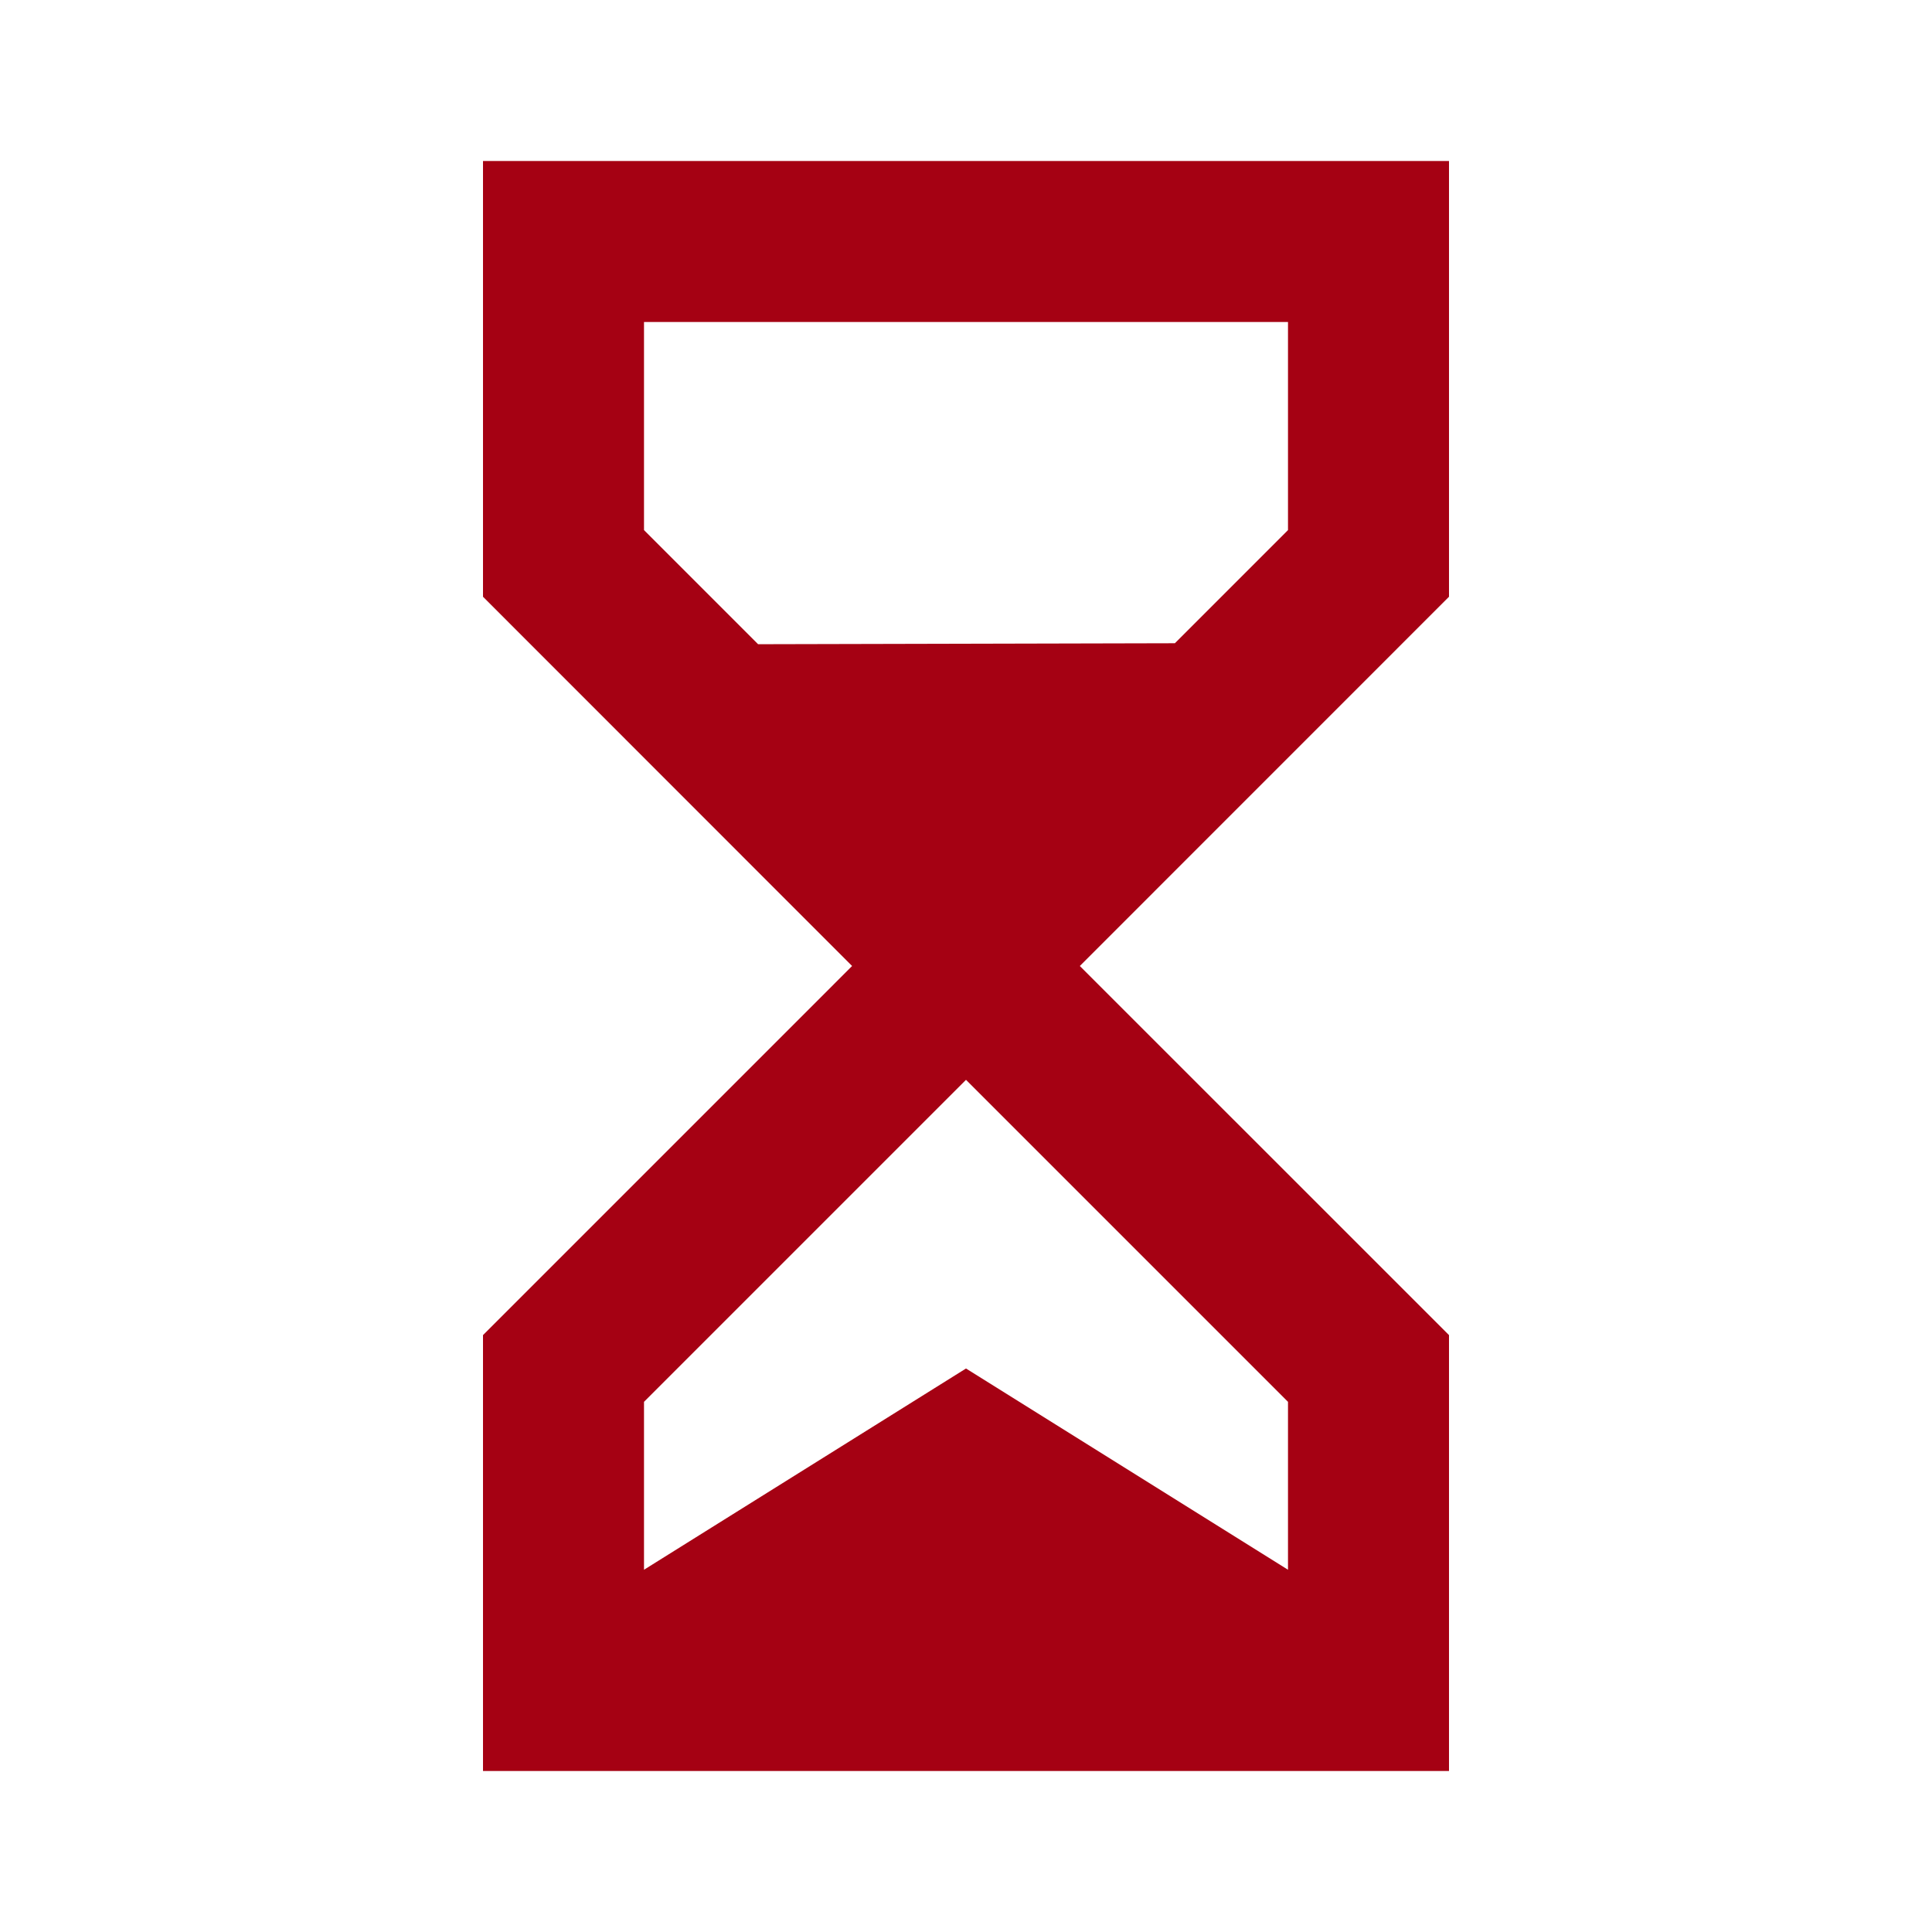
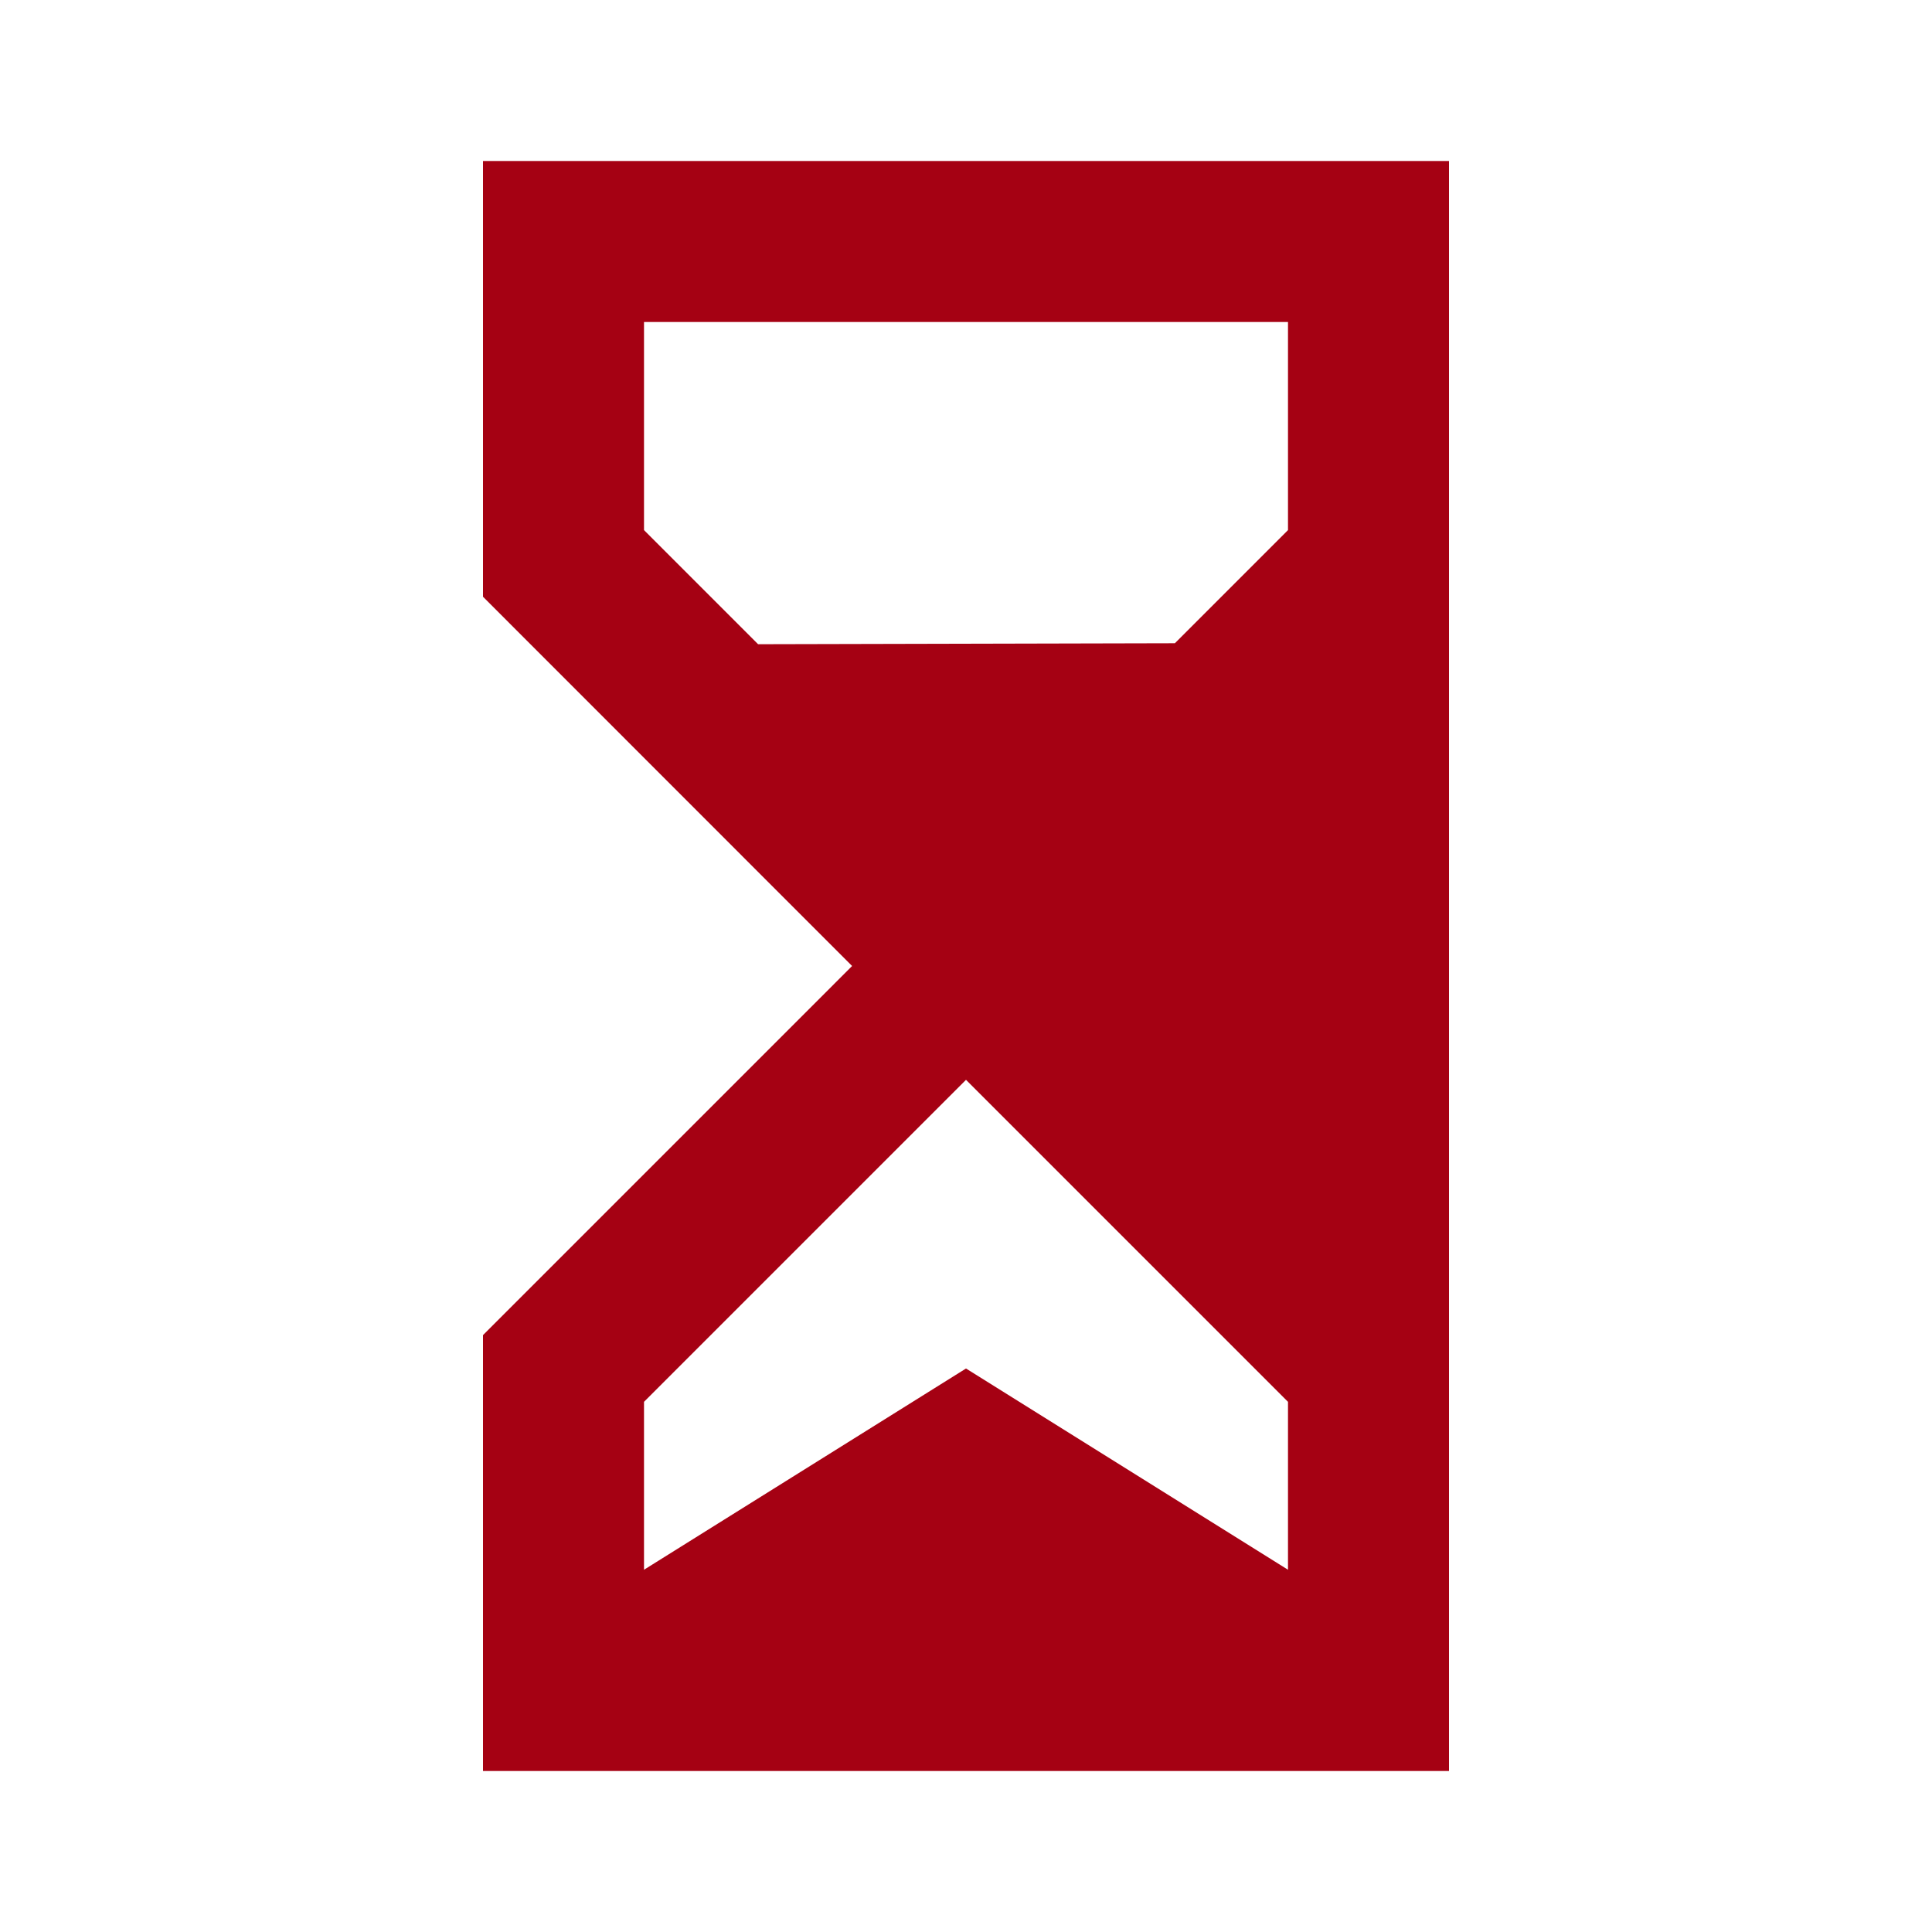
<svg xmlns="http://www.w3.org/2000/svg" fill="#A50113" width="800px" height="800px" viewBox="0 0 512 512">
-   <path fill-rule="evenodd" d="M256,7.10542736e-15 L256,115.477 L158.165,213.333 L256,311.147 L256,426.667 L-2.84217094e-14,426.667 L-2.84217094e-14,311.147 L97.813,213.333 L-2.84217094e-14,115.477 L-2.84217094e-14,7.10542736e-15 L256,7.10542736e-15 Z M128,243.499 L42.667,328.832 L42.667,373.333 L128,320 L213.333,373.333 L213.333,328.832 L128,243.499 Z M213.333,42.667 L42.667,42.667 L42.667,97.813 L72.903,128.057 L183.356,127.798 L213.333,97.813 L213.333,42.667 Z" transform="translate(128 42.667)" />
+   <path fill-rule="evenodd" d="M256,7.10542736e-15 L256,115.477 L256,311.147 L256,426.667 L-2.84217094e-14,426.667 L-2.84217094e-14,311.147 L97.813,213.333 L-2.84217094e-14,115.477 L-2.84217094e-14,7.10542736e-15 L256,7.10542736e-15 Z M128,243.499 L42.667,328.832 L42.667,373.333 L128,320 L213.333,373.333 L213.333,328.832 L128,243.499 Z M213.333,42.667 L42.667,42.667 L42.667,97.813 L72.903,128.057 L183.356,127.798 L213.333,97.813 L213.333,42.667 Z" transform="translate(128 42.667)" />
</svg>